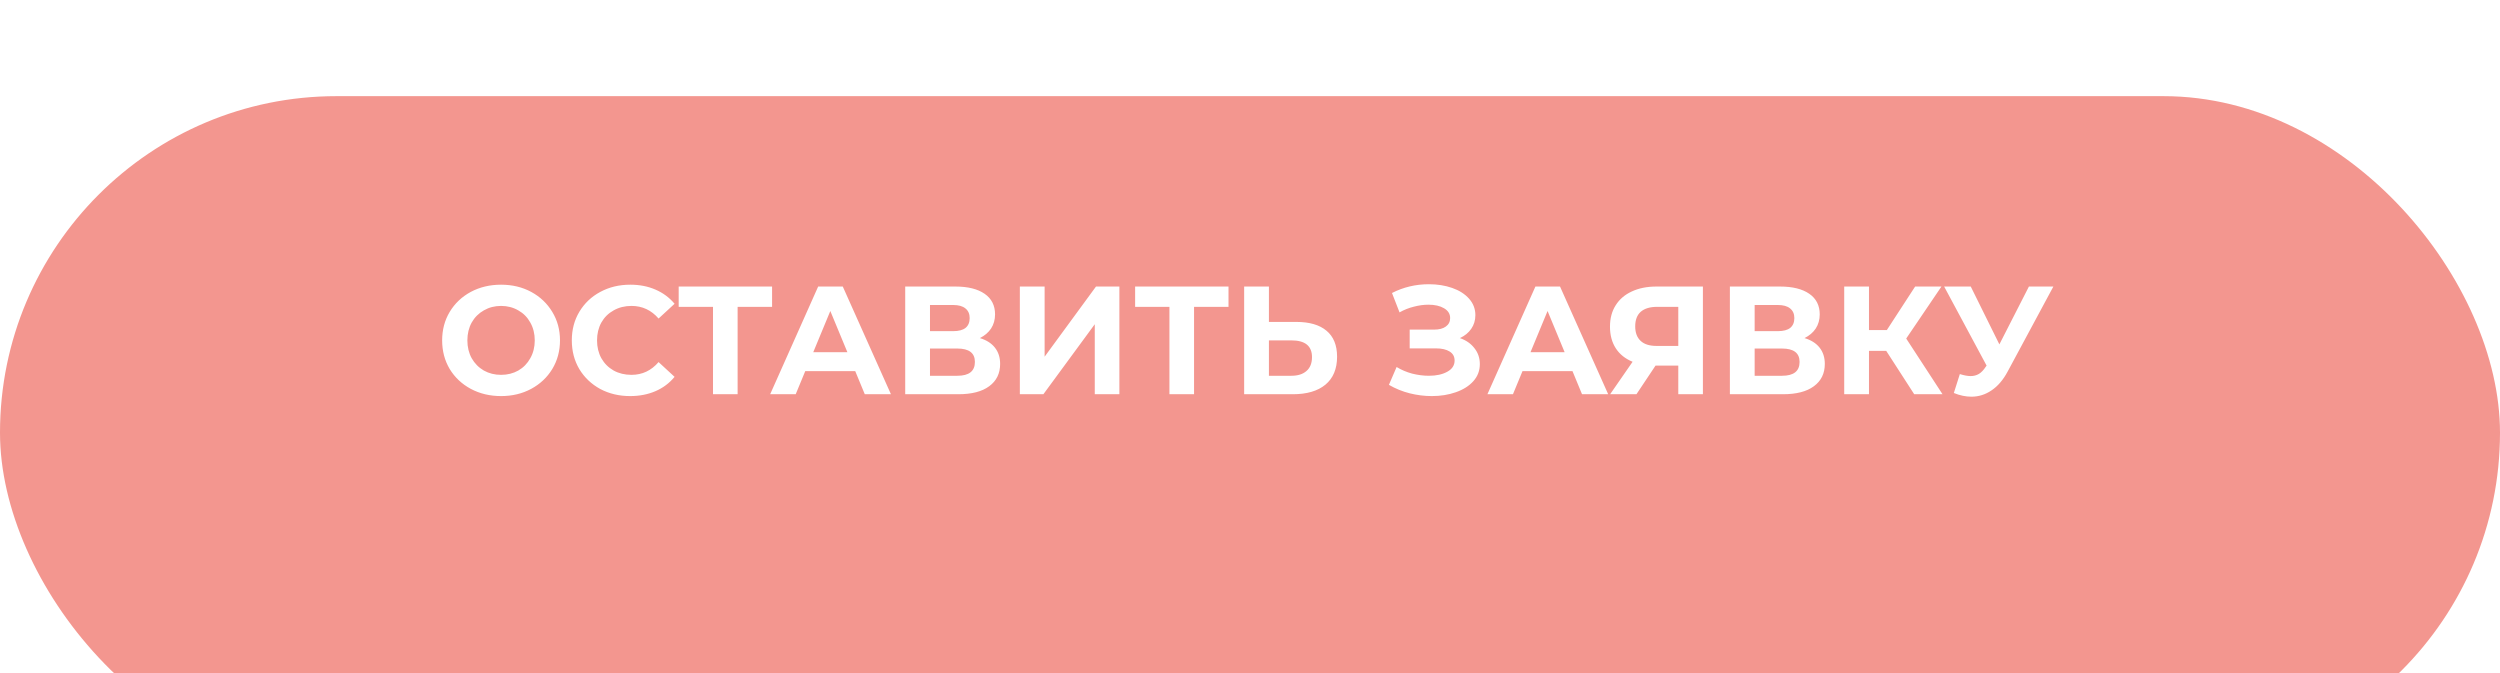
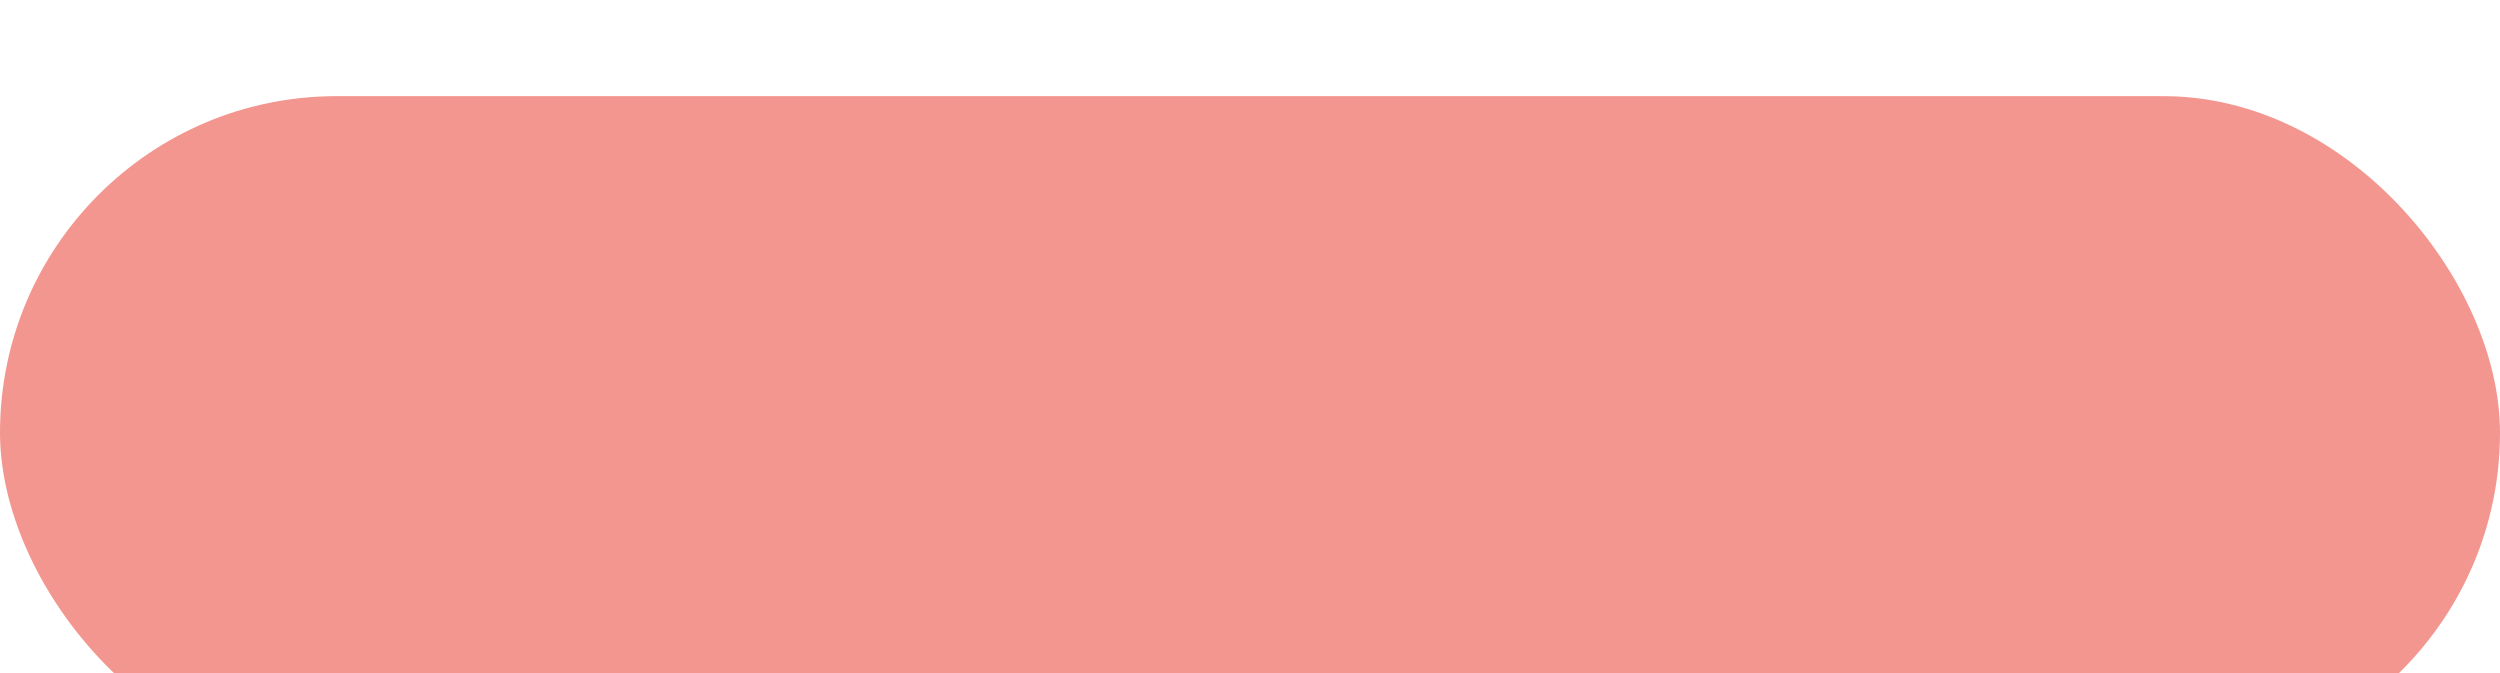
<svg xmlns="http://www.w3.org/2000/svg" width="260" height="70" viewBox="0 0 260 70" fill="none">
  <g filter="url(#filter0_i_101_1089)">
    <rect width="260" height="70" rx="35" fill="#F3968F" />
  </g>
-   <path d="M52.111 41.192C50.948 41.192 49.898 40.941 48.959 40.44C48.031 39.939 47.3 39.251 46.767 38.376C46.244 37.491 45.983 36.499 45.983 35.4C45.983 34.301 46.244 33.315 46.767 32.44C47.3 31.555 48.031 30.861 48.959 30.36C49.898 29.859 50.948 29.608 52.111 29.608C53.274 29.608 54.319 29.859 55.247 30.36C56.175 30.861 56.906 31.555 57.439 32.44C57.972 33.315 58.239 34.301 58.239 35.4C58.239 36.499 57.972 37.491 57.439 38.376C56.906 39.251 56.175 39.939 55.247 40.44C54.319 40.941 53.274 41.192 52.111 41.192ZM52.111 38.984C52.772 38.984 53.37 38.835 53.903 38.536C54.436 38.227 54.852 37.8 55.151 37.256C55.46 36.712 55.615 36.093 55.615 35.4C55.615 34.707 55.46 34.088 55.151 33.544C54.852 33 54.436 32.579 53.903 32.28C53.37 31.971 52.772 31.816 52.111 31.816C51.45 31.816 50.852 31.971 50.319 32.28C49.786 32.579 49.364 33 49.055 33.544C48.756 34.088 48.607 34.707 48.607 35.4C48.607 36.093 48.756 36.712 49.055 37.256C49.364 37.8 49.786 38.227 50.319 38.536C50.852 38.835 51.45 38.984 52.111 38.984ZM65.532 41.192C64.39 41.192 63.356 40.947 62.428 40.456C61.51 39.955 60.785 39.267 60.252 38.392C59.729 37.507 59.468 36.509 59.468 35.4C59.468 34.291 59.729 33.299 60.252 32.424C60.785 31.539 61.51 30.851 62.428 30.36C63.356 29.859 64.396 29.608 65.548 29.608C66.518 29.608 67.393 29.779 68.172 30.12C68.961 30.461 69.622 30.952 70.156 31.592L68.492 33.128C67.734 32.253 66.796 31.816 65.676 31.816C64.982 31.816 64.364 31.971 63.82 32.28C63.276 32.579 62.849 33 62.54 33.544C62.241 34.088 62.092 34.707 62.092 35.4C62.092 36.093 62.241 36.712 62.54 37.256C62.849 37.8 63.276 38.227 63.82 38.536C64.364 38.835 64.982 38.984 65.676 38.984C66.796 38.984 67.734 38.541 68.492 37.656L70.156 39.192C69.622 39.843 68.961 40.339 68.172 40.68C67.382 41.021 66.502 41.192 65.532 41.192ZM80.296 31.912H76.712V41H74.152V31.912H70.584V29.8H80.296V31.912ZM88.945 38.6H83.745L82.753 41H80.097L85.089 29.8H87.649L92.657 41H89.937L88.945 38.6ZM88.129 36.632L86.353 32.344L84.577 36.632H88.129ZM101.902 35.16C102.585 35.363 103.107 35.693 103.47 36.152C103.833 36.611 104.014 37.176 104.014 37.848C104.014 38.84 103.635 39.613 102.878 40.168C102.131 40.723 101.059 41 99.662 41H94.142V29.8H99.358C100.659 29.8 101.673 30.051 102.398 30.552C103.123 31.053 103.486 31.768 103.486 32.696C103.486 33.251 103.347 33.741 103.07 34.168C102.793 34.584 102.403 34.915 101.902 35.16ZM96.718 34.44H99.134C99.699 34.44 100.126 34.328 100.414 34.104C100.702 33.869 100.846 33.528 100.846 33.08C100.846 32.643 100.697 32.307 100.398 32.072C100.11 31.837 99.689 31.72 99.134 31.72H96.718V34.44ZM99.566 39.08C100.782 39.08 101.39 38.6 101.39 37.64C101.39 36.712 100.782 36.248 99.566 36.248H96.718V39.08H99.566ZM106.064 29.8H108.64V37.096L113.984 29.8H116.416V41H113.856V33.72L108.512 41H106.064V29.8ZM127.765 31.912H124.181V41H121.621V31.912H118.053V29.8H127.765V31.912ZM134.816 33.48C136.181 33.48 137.227 33.784 137.952 34.392C138.688 35 139.056 35.901 139.056 37.096C139.056 38.365 138.651 39.336 137.84 40.008C137.04 40.669 135.909 41 134.448 41H129.392V29.8H131.968V33.48H134.816ZM134.304 39.08C134.976 39.08 135.499 38.915 135.872 38.584C136.256 38.253 136.448 37.773 136.448 37.144C136.448 35.981 135.733 35.4 134.304 35.4H131.968V39.08H134.304ZM151.823 35.16C152.473 35.384 152.98 35.736 153.343 36.216C153.716 36.685 153.903 37.235 153.903 37.864C153.903 38.547 153.679 39.139 153.231 39.64C152.783 40.141 152.175 40.525 151.407 40.792C150.649 41.059 149.817 41.192 148.911 41.192C148.143 41.192 147.375 41.096 146.607 40.904C145.849 40.712 145.129 40.419 144.447 40.024L145.247 38.168C145.737 38.467 146.276 38.696 146.863 38.856C147.46 39.005 148.041 39.08 148.607 39.08C149.375 39.08 150.009 38.941 150.511 38.664C151.023 38.387 151.279 37.997 151.279 37.496C151.279 37.08 151.103 36.765 150.751 36.552C150.409 36.339 149.94 36.232 149.343 36.232H146.607V34.28H149.151C149.673 34.28 150.079 34.173 150.367 33.96C150.665 33.747 150.815 33.453 150.815 33.08C150.815 32.643 150.601 32.301 150.175 32.056C149.759 31.811 149.22 31.688 148.559 31.688C148.068 31.688 147.561 31.757 147.039 31.896C146.516 32.024 146.02 32.221 145.551 32.488L144.767 30.472C145.951 29.864 147.231 29.56 148.607 29.56C149.481 29.56 150.287 29.688 151.023 29.944C151.759 30.2 152.345 30.573 152.783 31.064C153.22 31.555 153.439 32.125 153.439 32.776C153.439 33.309 153.295 33.784 153.007 34.2C152.719 34.616 152.324 34.936 151.823 35.16ZM163.539 38.6H158.339L157.347 41H154.691L159.683 29.8H162.243L167.251 41H164.531L163.539 38.6ZM162.723 36.632L160.947 32.344L159.171 36.632H162.723ZM177.102 29.8V41H174.542V38.024H172.174L170.19 41H167.454L169.79 37.624C169.032 37.315 168.451 36.851 168.046 36.232C167.64 35.603 167.438 34.851 167.438 33.976C167.438 33.112 167.635 32.371 168.03 31.752C168.424 31.123 168.984 30.643 169.71 30.312C170.435 29.971 171.288 29.8 172.27 29.8H177.102ZM172.334 31.912C171.598 31.912 171.032 32.083 170.638 32.424C170.254 32.765 170.062 33.272 170.062 33.944C170.062 34.595 170.248 35.096 170.622 35.448C170.995 35.8 171.544 35.976 172.27 35.976H174.542V31.912H172.334ZM187.668 35.16C188.35 35.363 188.873 35.693 189.236 36.152C189.598 36.611 189.78 37.176 189.78 37.848C189.78 38.84 189.401 39.613 188.644 40.168C187.897 40.723 186.825 41 185.428 41H179.908V29.8H185.124C186.425 29.8 187.438 30.051 188.164 30.552C188.889 31.053 189.252 31.768 189.252 32.696C189.252 33.251 189.113 33.741 188.836 34.168C188.558 34.584 188.169 34.915 187.668 35.16ZM182.484 34.44H184.9C185.465 34.44 185.892 34.328 186.18 34.104C186.468 33.869 186.612 33.528 186.612 33.08C186.612 32.643 186.462 32.307 186.164 32.072C185.876 31.837 185.454 31.72 184.9 31.72H182.484V34.44ZM185.332 39.08C186.548 39.08 187.156 38.6 187.156 37.64C187.156 36.712 186.548 36.248 185.332 36.248H182.484V39.08H185.332ZM196.166 36.488H194.374V41H191.798V29.8H194.374V34.328H196.23L199.174 29.8H201.91L198.246 35.208L202.022 41H199.078L196.166 36.488ZM213.551 29.8L208.783 38.664C208.324 39.517 207.77 40.163 207.119 40.6C206.479 41.037 205.78 41.256 205.023 41.256C204.436 41.256 203.828 41.128 203.199 40.872L203.823 38.904C204.271 39.043 204.644 39.112 204.943 39.112C205.263 39.112 205.551 39.037 205.807 38.888C206.063 38.728 206.298 38.483 206.511 38.152L206.607 38.024L202.191 29.8H204.959L207.935 35.816L211.007 29.8H213.551Z" fill="white" />
  <defs>
    <filter id="filter0_i_101_1089" x="0" y="0" width="260" height="80" filterUnits="userSpaceOnUse" color-interpolation-filters="sRGB">
      <feFlood flood-opacity="0" result="BackgroundImageFix" />
      <feBlend mode="normal" in="SourceGraphic" in2="BackgroundImageFix" result="shape" />
      <feColorMatrix in="SourceAlpha" type="matrix" values="0 0 0 0 0 0 0 0 0 0 0 0 0 0 0 0 0 0 127 0" result="hardAlpha" />
      <feOffset dy="10" />
      <feGaussianBlur stdDeviation="15" />
      <feComposite in2="hardAlpha" operator="arithmetic" k2="-1" k3="1" />
      <feColorMatrix type="matrix" values="0 0 0 0 1 0 0 0 0 1 0 0 0 0 1 0 0 0 0.2 0" />
      <feBlend mode="normal" in2="shape" result="effect1_innerShadow_101_1089" />
    </filter>
  </defs>
</svg>